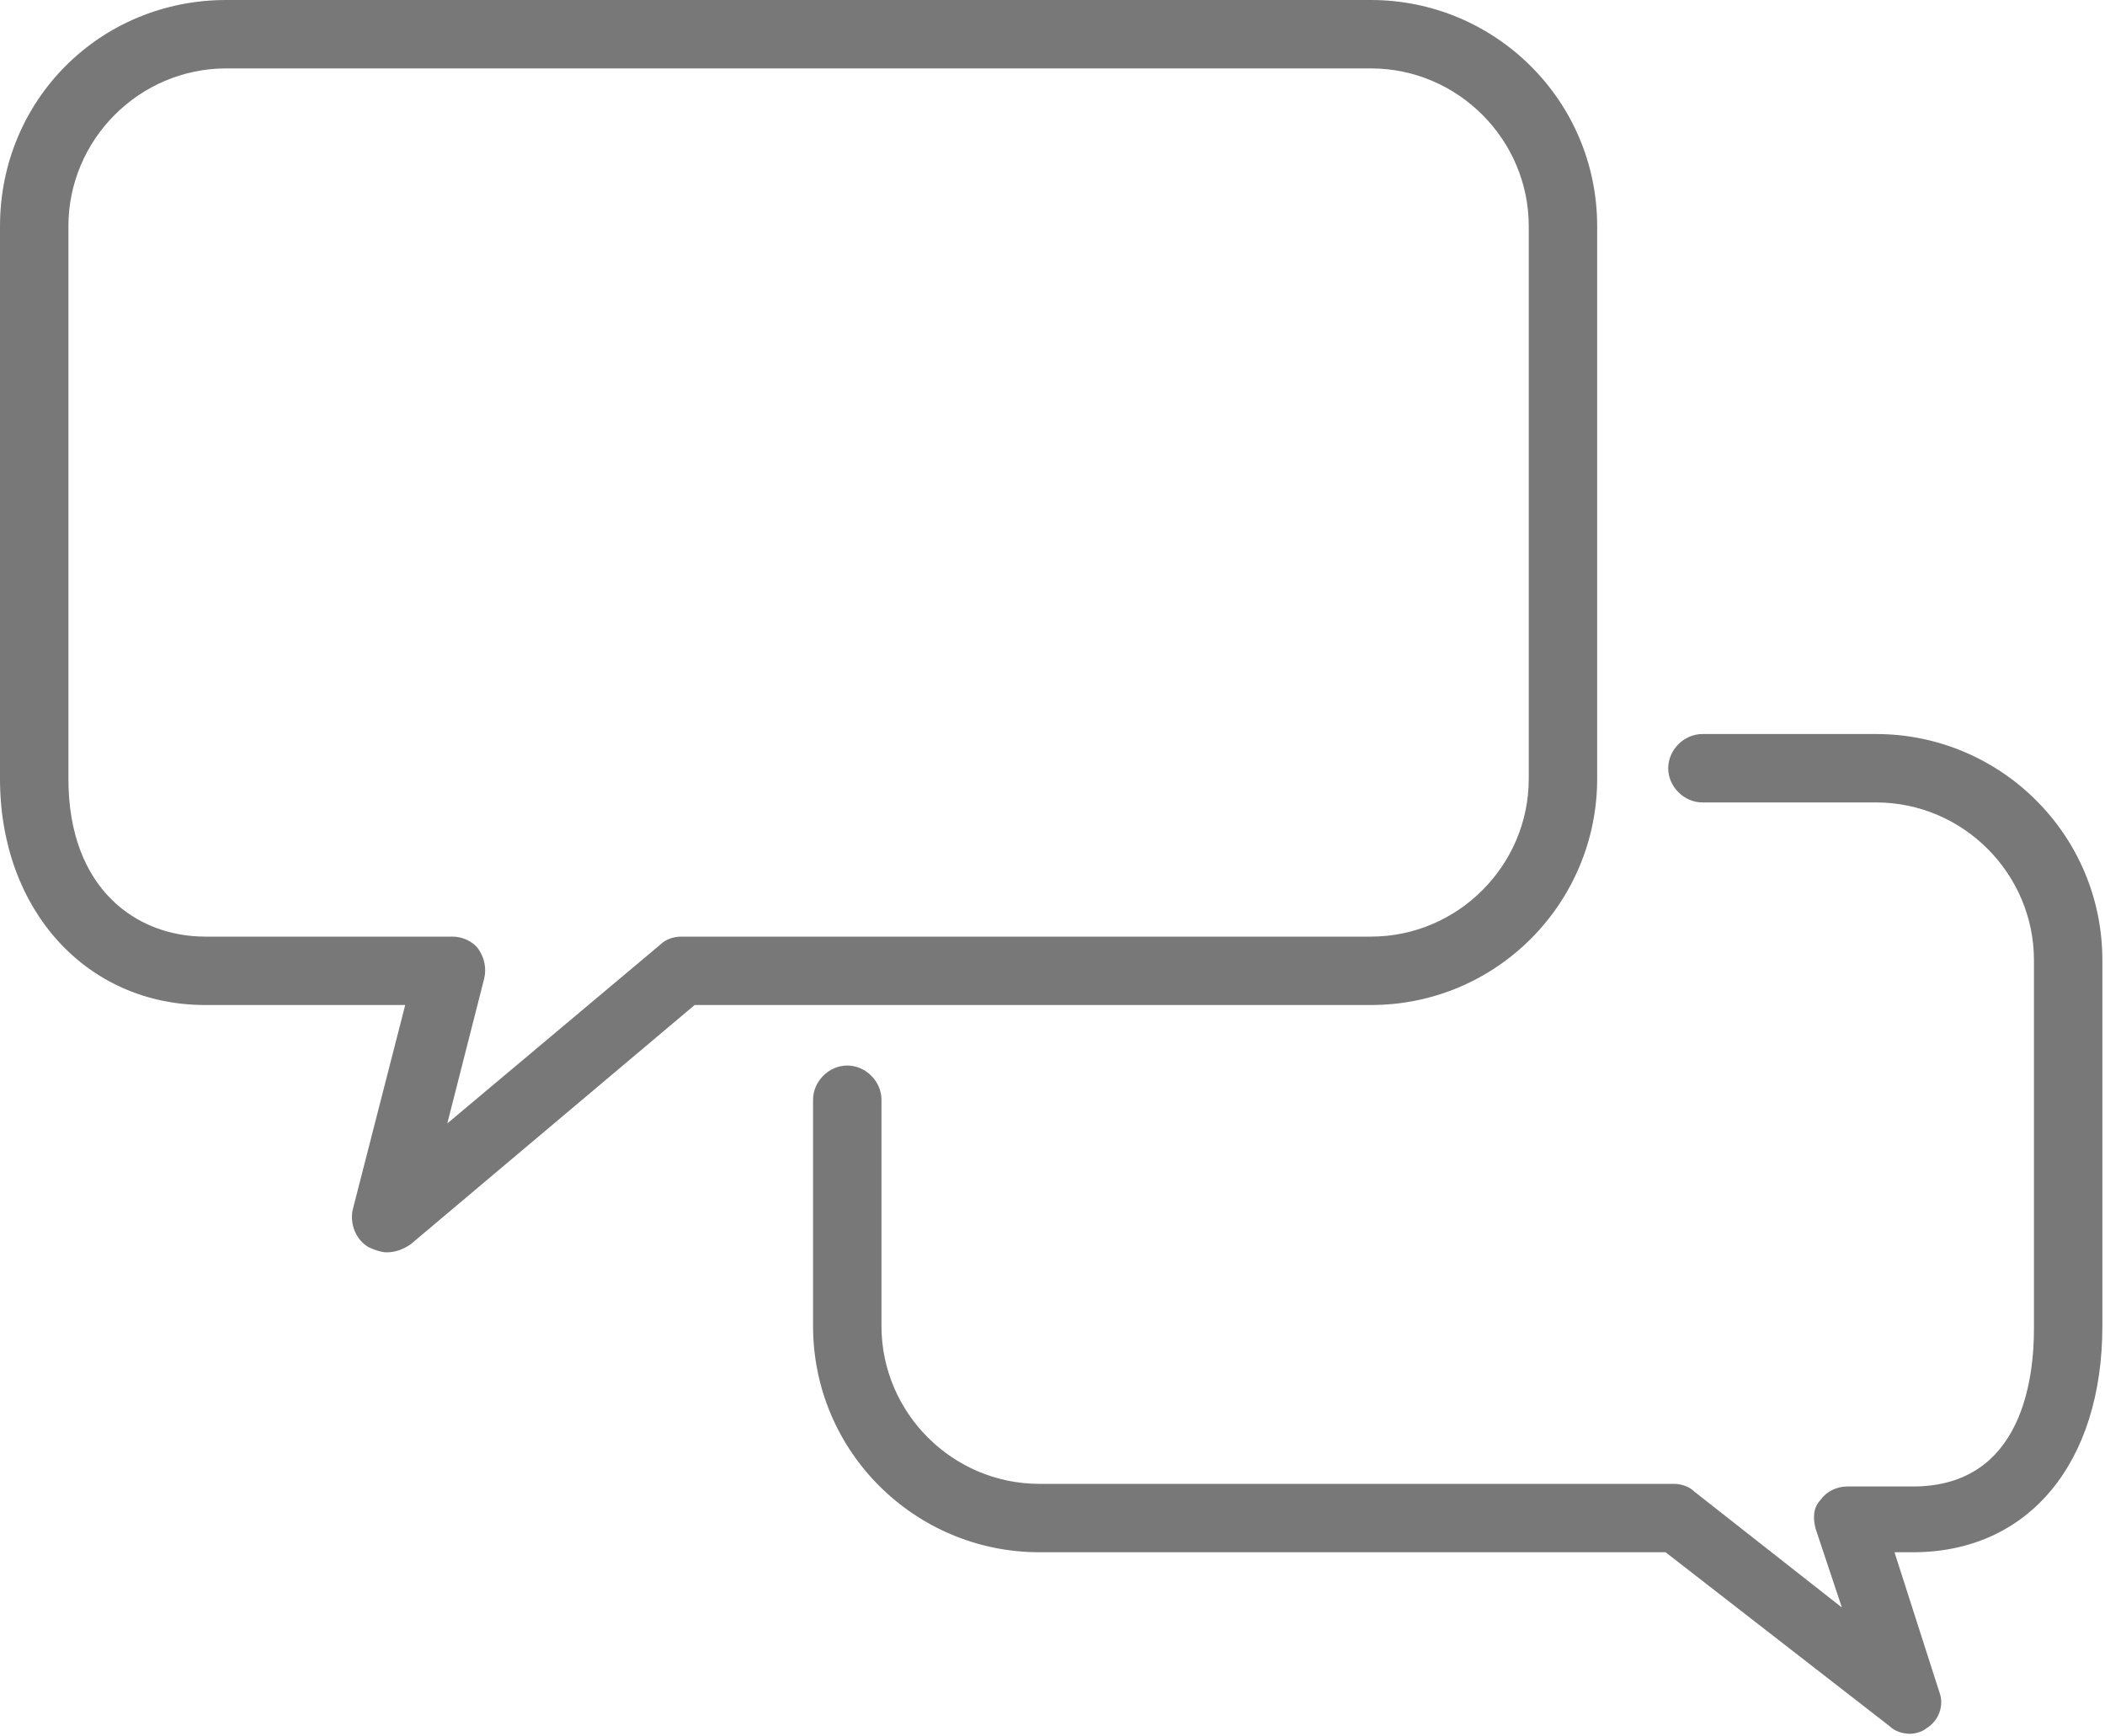
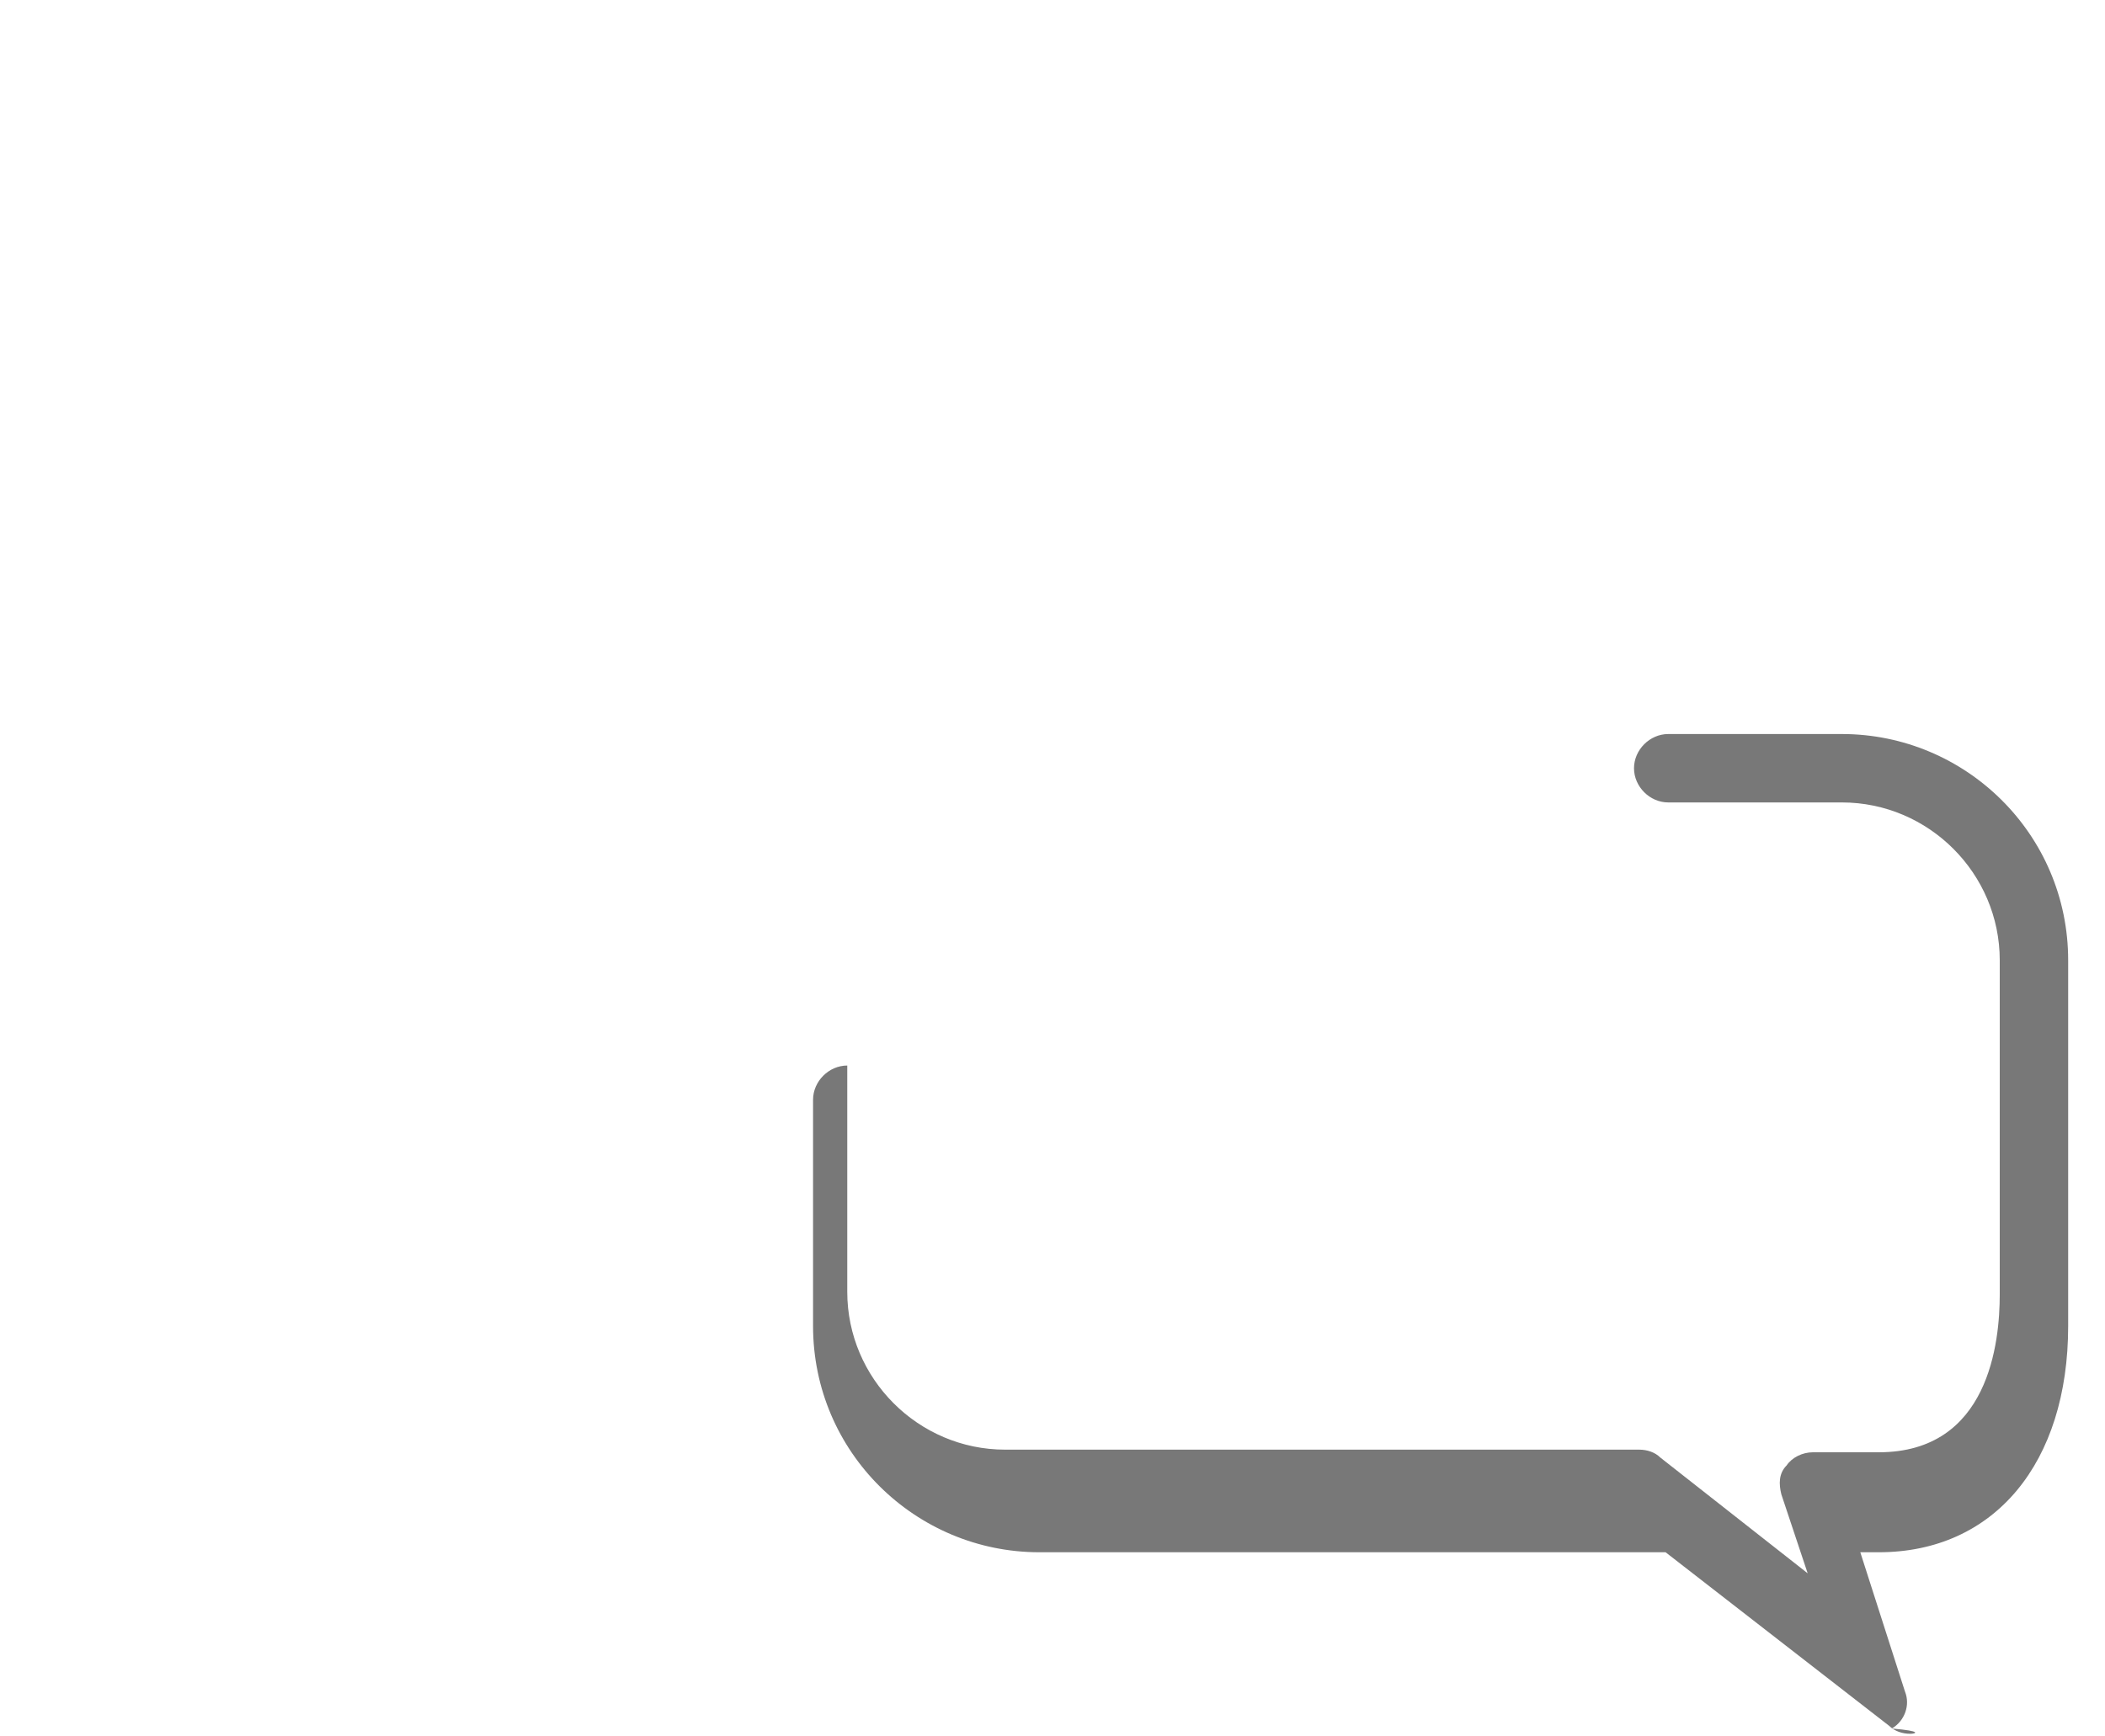
<svg xmlns="http://www.w3.org/2000/svg" version="1.1" id="レイヤー_1" x="0px" y="0px" width="80px" height="66px" viewBox="0 0 80 66" style="enable-background:new 0 0 80 66;" xml:space="preserve">
  <style type="text/css">
	.st0{fill:#787878;}
</style>
  <g>
-     <path class="st0" d="M14.7,47.6c-0.2,0-0.5-0.1-0.7-0.2c-0.5-0.3-0.7-0.9-0.6-1.4l2-7.8H7.8c-4.5,0-7.8-3.6-7.8-8.6v-21   C0,3.8,3.8,0,8.6,0h43.5c4.7,0,8.6,3.8,8.6,8.6v21c0,4.7-3.8,8.6-8.6,8.6H26.4l-10.8,9.1C15.3,47.5,15,47.6,14.7,47.6z M8.6,2.6   c-3.3,0-6,2.7-6,6v21c0,4.2,2.6,6,5.2,6h9.4c0.4,0,0.8,0.2,1,0.5c0.2,0.3,0.3,0.7,0.2,1.1l-1.4,5.5l8.1-6.8   c0.2-0.2,0.5-0.3,0.8-0.3h26.2c3.3,0,6-2.7,6-6v-21c0-3.3-2.7-6-6-6H8.6z" />
-     <path class="st0" d="M72.6,65.9c-0.3,0-0.6-0.1-0.8-0.3L63.3,59H39.5c-4.7,0-8.6-3.8-8.6-8.6v-8.6c0-0.7,0.6-1.3,1.3-1.3   c0.7,0,1.3,0.6,1.3,1.3v8.6c0,3.3,2.7,6,6,6h24.1c0.3,0,0.6,0.1,0.8,0.3l5.6,4.4l-1-3c-0.1-0.4-0.1-0.8,0.2-1.1   c0.2-0.3,0.6-0.5,1-0.5h2.5c4.2,0,4.6-4.2,4.6-6V36.5c0-3.3-2.7-6-6-6h-6.6c-0.7,0-1.3-0.6-1.3-1.3s0.6-1.3,1.3-1.3h6.6   c4.7,0,8.6,3.8,8.6,8.6v13.9c0,5.2-2.8,8.6-7.2,8.6h-0.7l1.7,5.3c0.2,0.5,0,1.1-0.5,1.4C73.1,65.8,72.8,65.9,72.6,65.9z" />
+     <path class="st0" d="M72.6,65.9c-0.3,0-0.6-0.1-0.8-0.3L63.3,59H39.5c-4.7,0-8.6-3.8-8.6-8.6v-8.6c0-0.7,0.6-1.3,1.3-1.3   v8.6c0,3.3,2.7,6,6,6h24.1c0.3,0,0.6,0.1,0.8,0.3l5.6,4.4l-1-3c-0.1-0.4-0.1-0.8,0.2-1.1   c0.2-0.3,0.6-0.5,1-0.5h2.5c4.2,0,4.6-4.2,4.6-6V36.5c0-3.3-2.7-6-6-6h-6.6c-0.7,0-1.3-0.6-1.3-1.3s0.6-1.3,1.3-1.3h6.6   c4.7,0,8.6,3.8,8.6,8.6v13.9c0,5.2-2.8,8.6-7.2,8.6h-0.7l1.7,5.3c0.2,0.5,0,1.1-0.5,1.4C73.1,65.8,72.8,65.9,72.6,65.9z" />
  </g>
</svg>